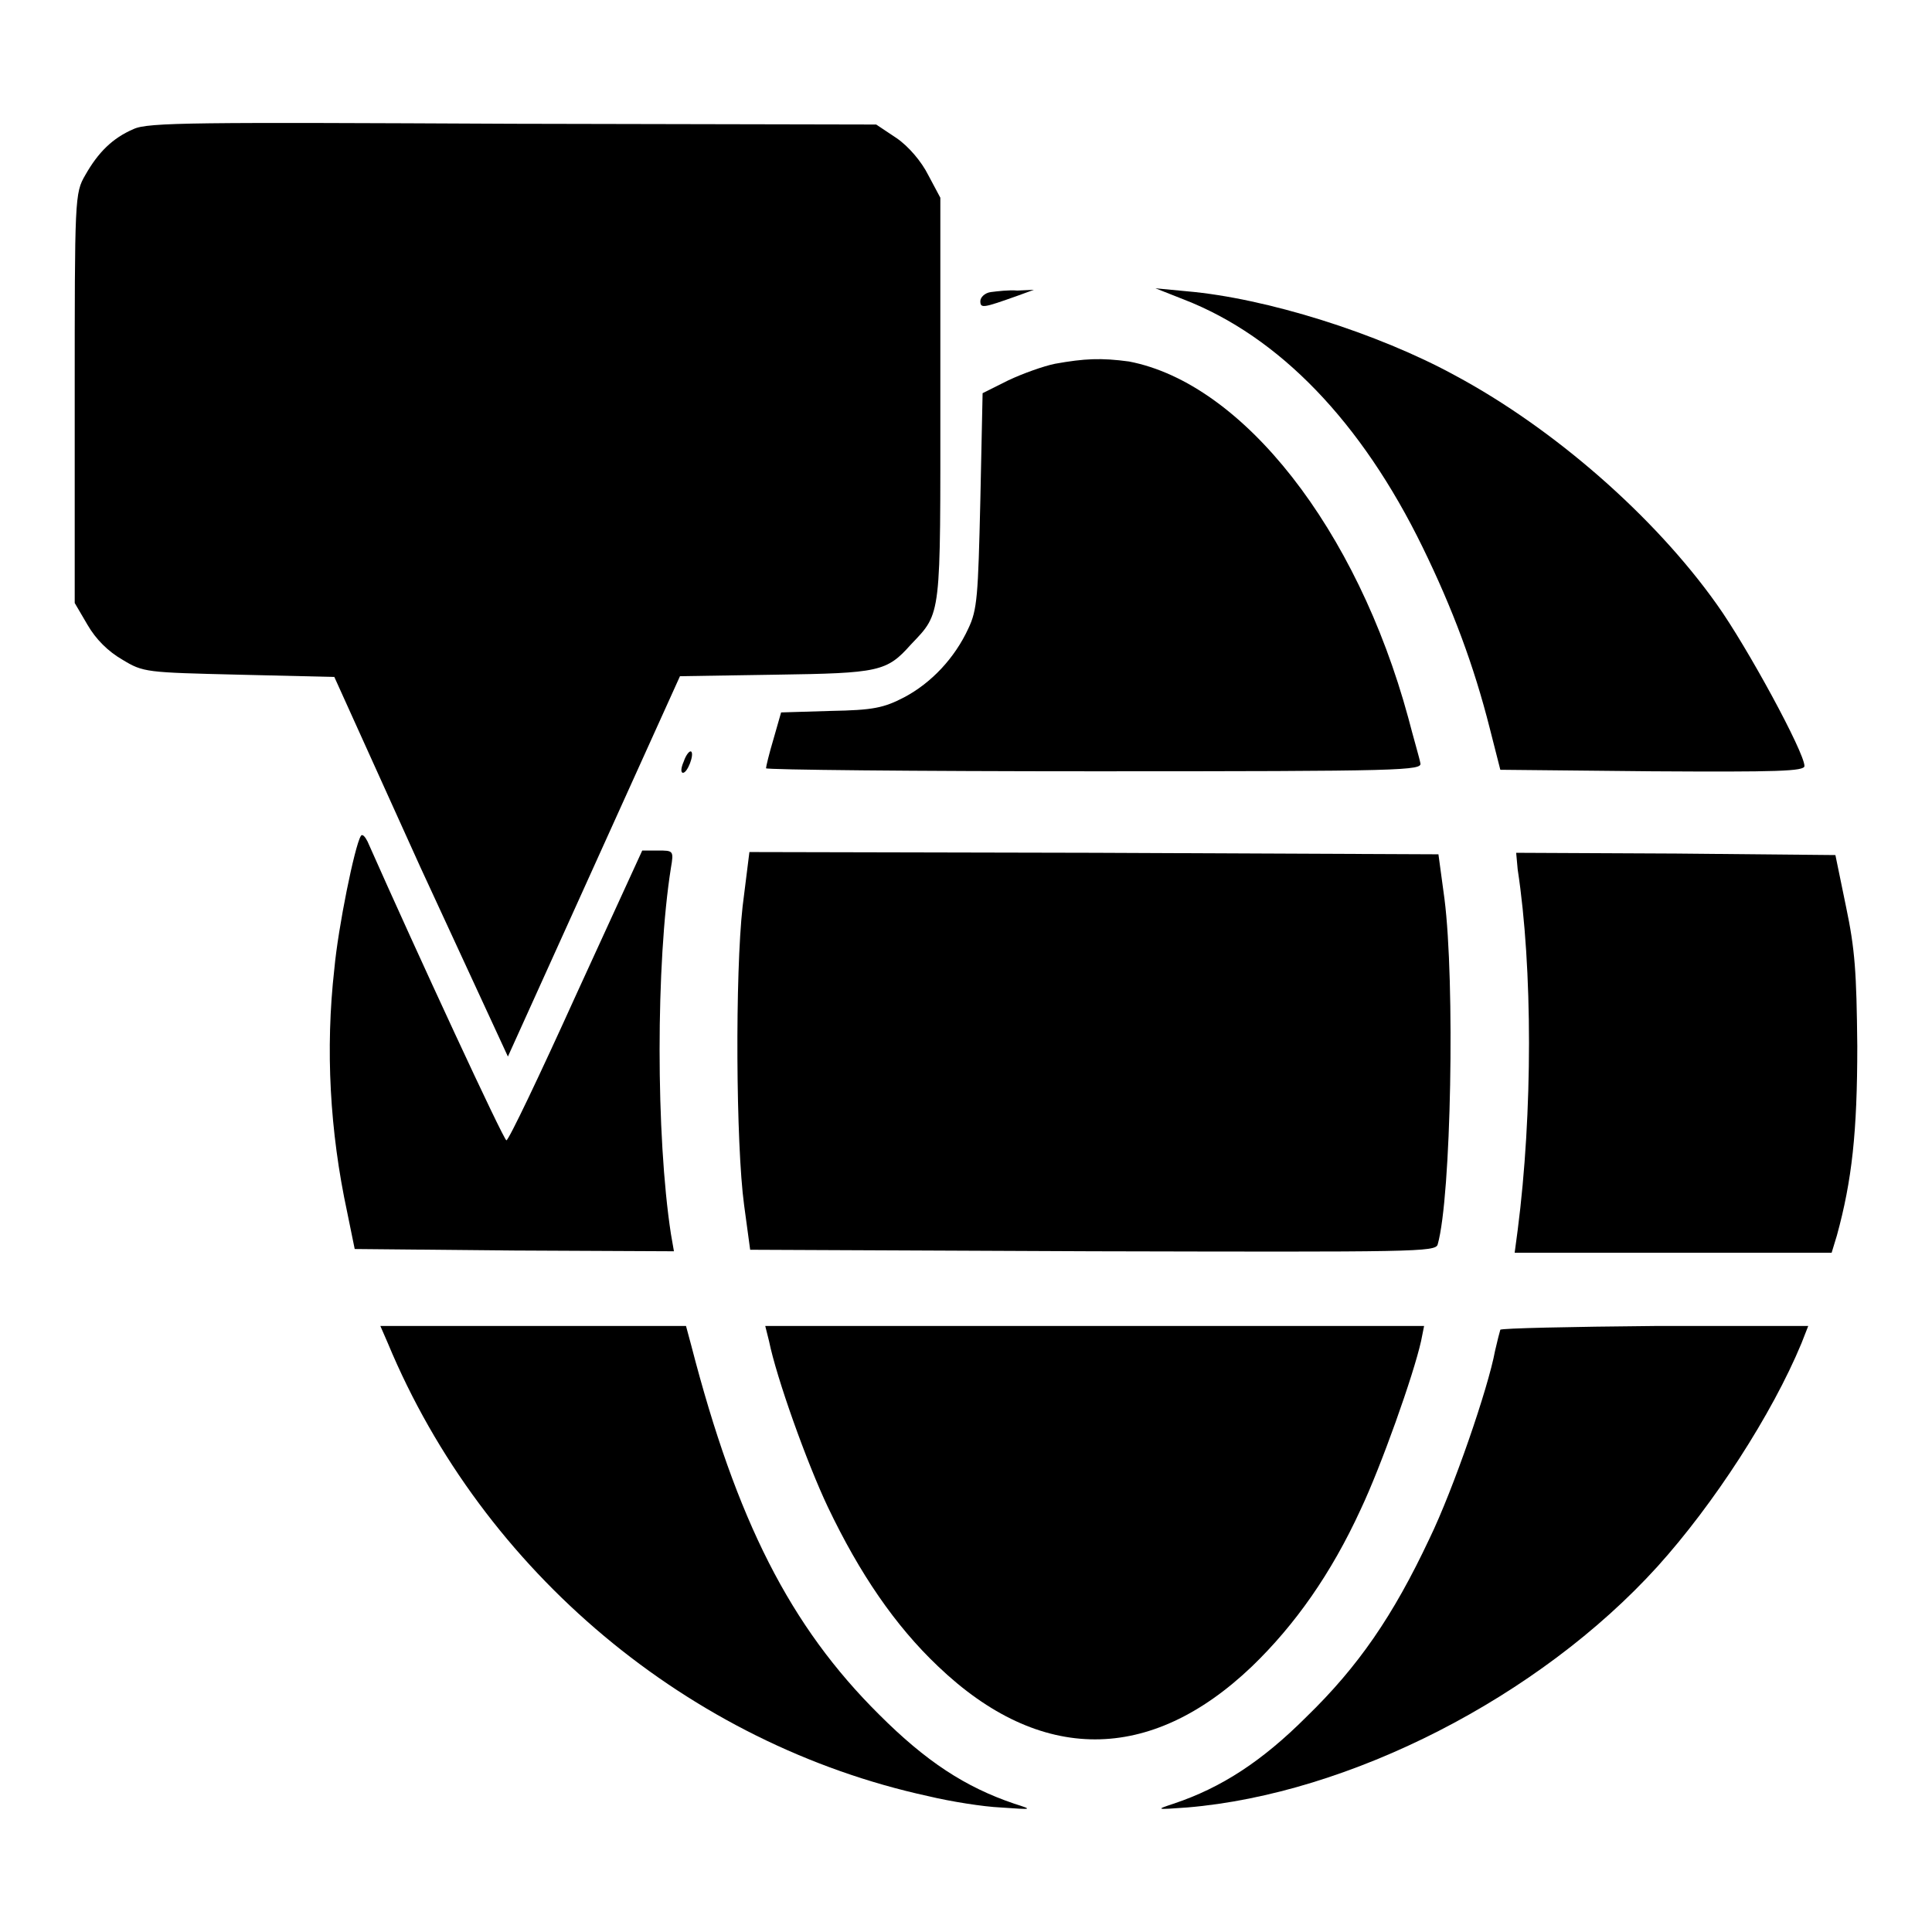
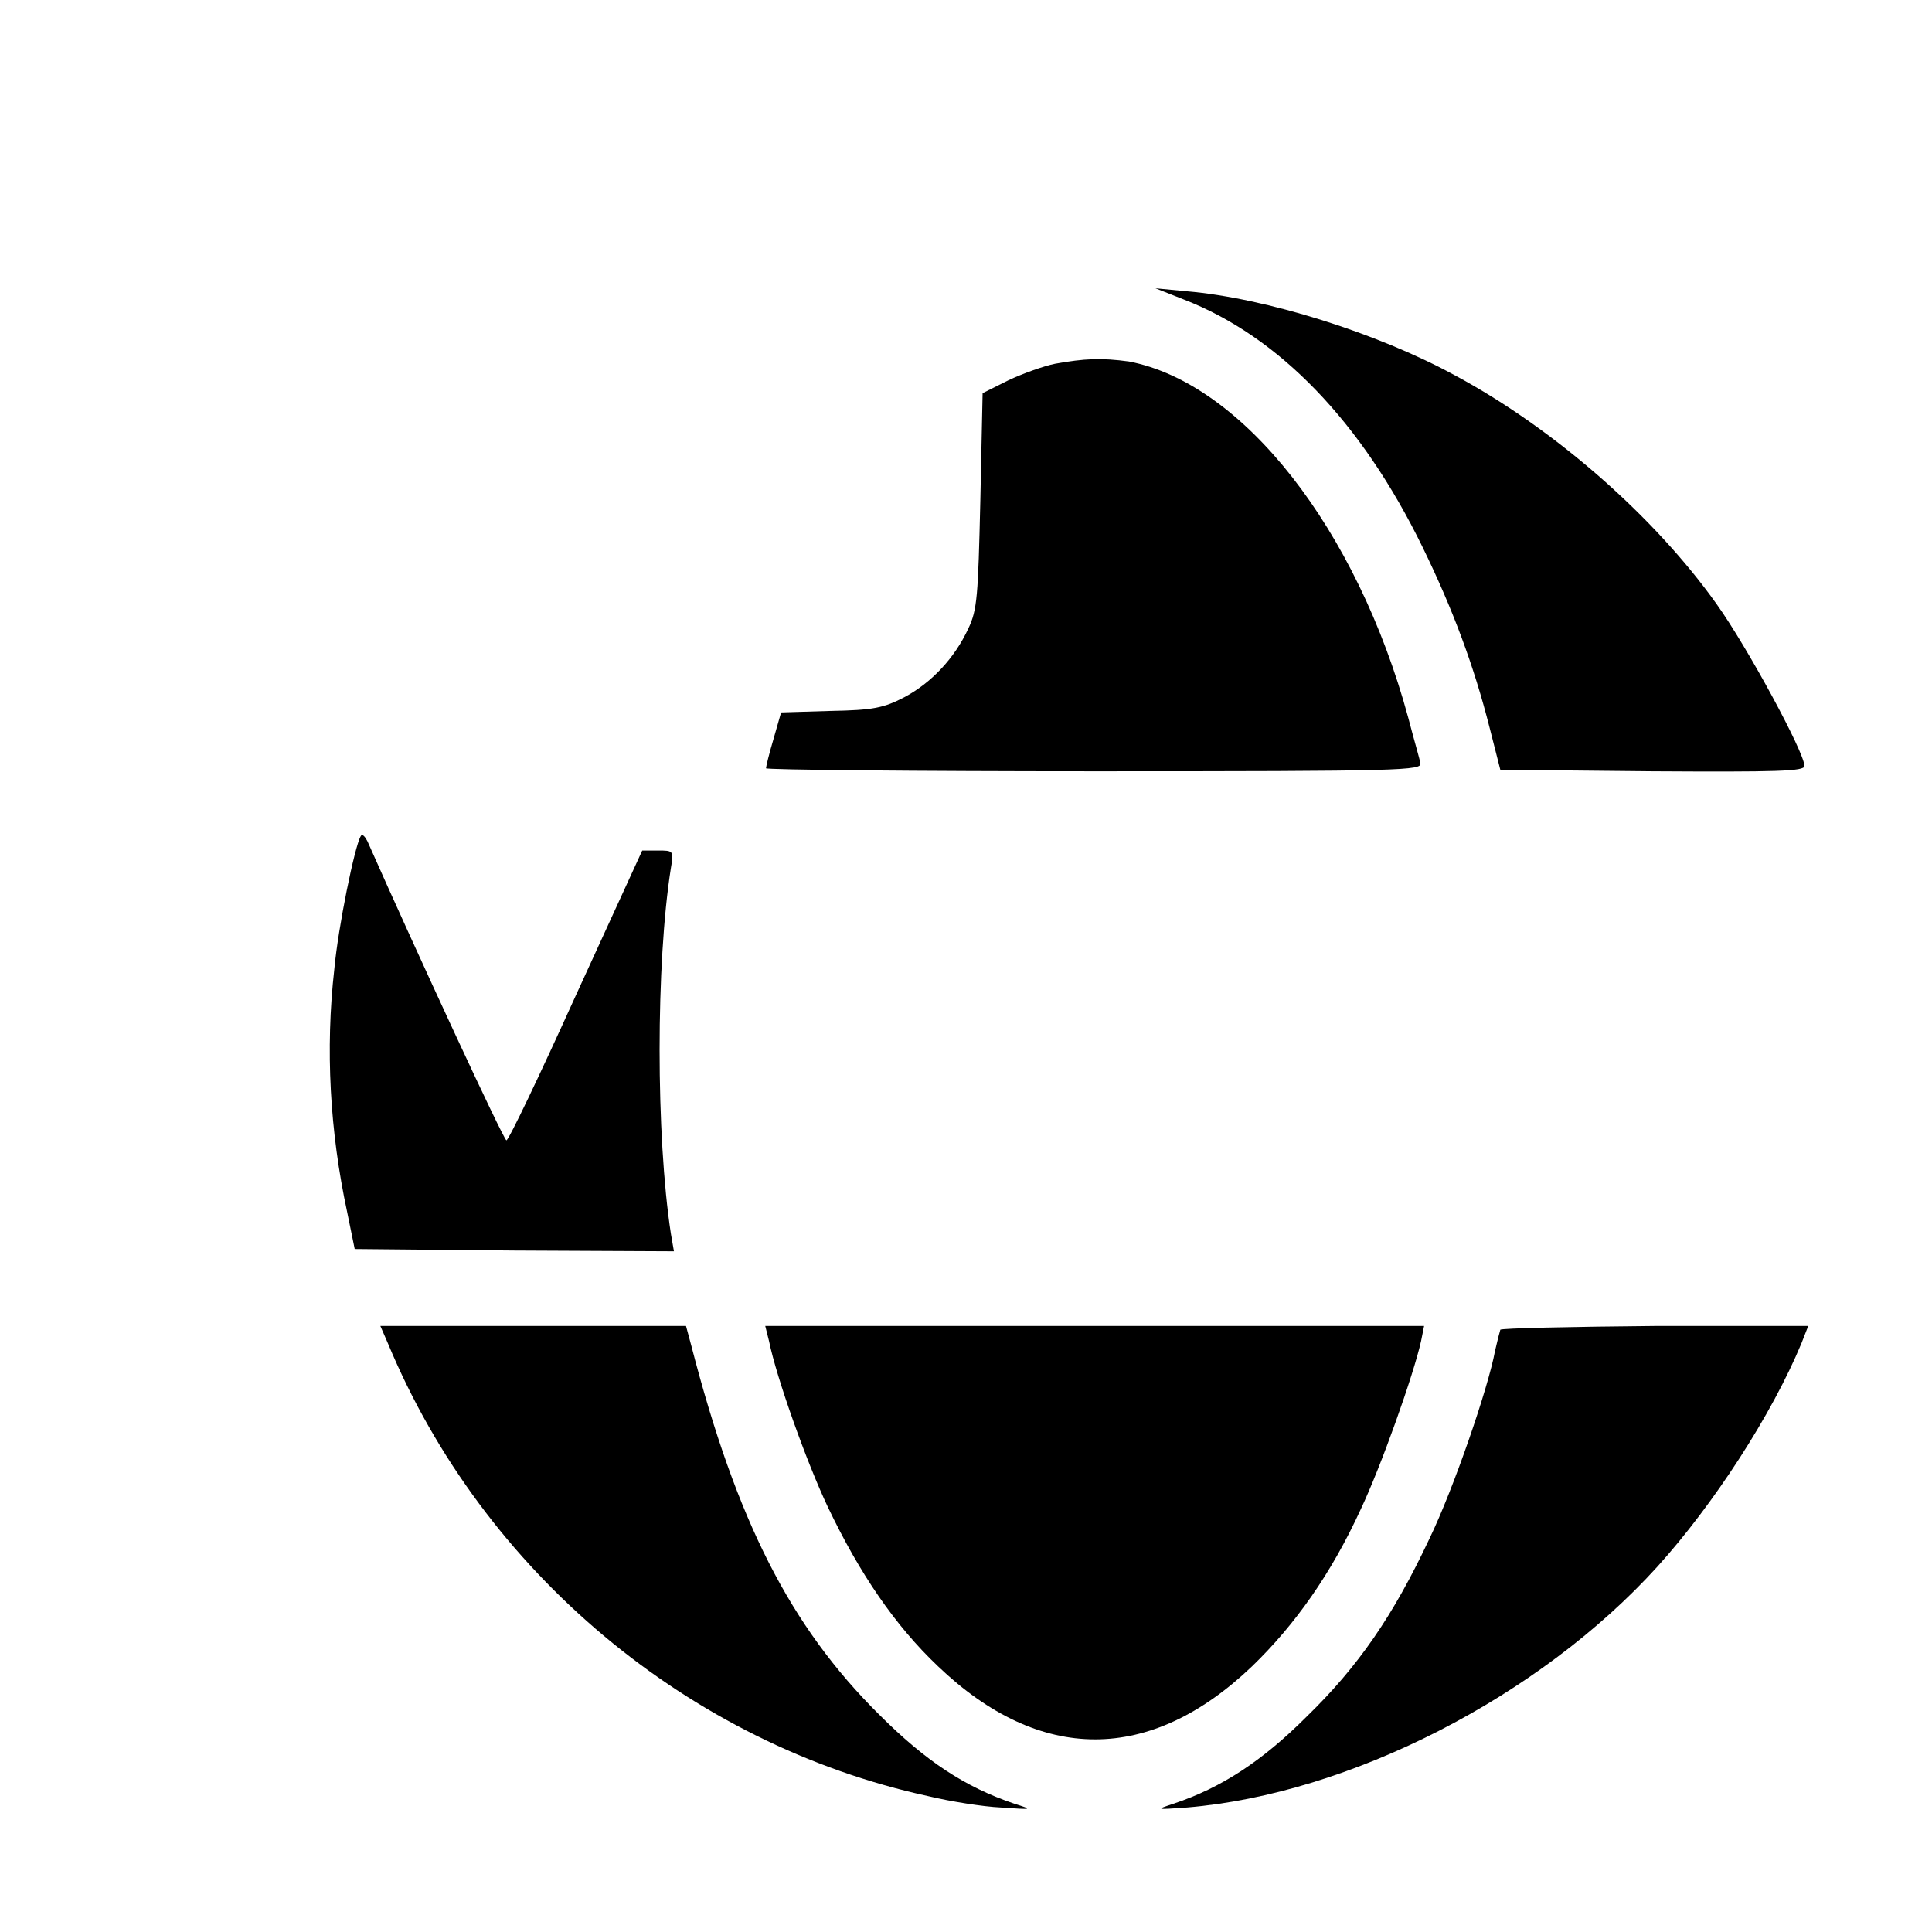
<svg xmlns="http://www.w3.org/2000/svg" version="1.1" x="0px" y="0px" viewBox="0 0 256 256" enable-background="new 0 0 256 256" xml:space="preserve">
  <g>
    <g>
      <g>
-         <path fill="#000000" d="M17.7,17.1c-2.8,1.2-4.7,3.1-6.4,6.1c-1.4,2.4-1.4,3-1.4,29.6v27.1l1.7,2.9c1.1,1.9,2.7,3.5,4.6,4.6c2.8,1.7,3.1,1.7,15.5,2l12.6,0.3l11.4,25.2L67.3,140l11.4-25.2l11.4-25.2l12.7-0.2c13.7-0.2,14.7-0.4,17.9-4c4.1-4.3,3.9-3.4,3.9-32.6V26.2l-1.6-3c-0.9-1.8-2.6-3.8-4.2-4.9l-2.7-1.8l-48.1-0.1C26,16.2,19.6,16.2,17.7,17.1z" />
-         <path fill="#000000" d="M131.3,38.7c-0.8,0.1-1.4,0.7-1.4,1.2c0,1,0.4,0.9,4.9-0.7l2.2-0.8l-2.2,0.1C133.7,38.4,132.1,38.6,131.3,38.7z" />
        <path fill="#000000" d="M156.9,39.7c12.6,4.9,23.5,16.2,31.6,32.8c4,8.2,6.8,15.7,8.9,24l1.4,5.5l20.1,0.2c16.6,0.1,20.2,0,20.2-0.7c0-1.8-7.6-15.8-11.6-21.4c-8.3-11.7-21.6-23.3-34.6-30.3c-10.4-5.7-25.2-10.3-35.6-11.2l-4.2-0.4L156.9,39.7z" />
        <path fill="#000000" d="M139.8,48.2c-1.5,0.3-4.3,1.3-6.2,2.2l-3.4,1.7l-0.3,14.2c-0.3,12.7-0.4,14.5-1.6,17c-1.8,3.9-4.9,7.2-8.5,9.1c-2.7,1.4-4.1,1.7-9.7,1.8l-6.6,0.2l-1,3.5c-0.6,2-1,3.7-1,3.9c0,0.2,19.6,0.4,43.5,0.4c41.1,0,43.5-0.1,43.2-1.1c-0.1-0.6-0.9-3.3-1.6-6c-6.8-25-21.9-44.3-37-47.2C145.9,47.4,143.7,47.5,139.8,48.2z" />
-         <path fill="#000000" d="M90.6,100.9c-0.4,0.9-0.4,1.5-0.1,1.5c0.6,0,1.5-2.4,1.1-2.8C91.4,99.4,90.9,100,90.6,100.9z" />
        <path fill="#000000" d="M47.8,110.8c-0.8,1.3-3,12.1-3.5,17.6c-1.2,10.6-0.6,21.5,1.7,32.2l1,4.9l21.1,0.2l21.2,0.1l-0.4-2.3c-2-13-2-35.9,0-48.5c0.4-2.3,0.3-2.3-1.7-2.3h-2.1l-8.8,19.2c-4.8,10.6-8.9,19.2-9.2,19.2c-0.4-0.1-11.8-24.7-18.4-39.6C48.4,110.9,48,110.4,47.8,110.8z" />
-         <path fill="#000000" d="M98.4,120.1c-1,8.9-0.9,31.5,0.2,39.6l0.8,5.9l45.4,0.2c42.8,0.1,45.4,0.1,45.7-0.9c1.8-6.3,2.3-34.8,0.9-45.8l-0.8-5.9L145,113l-45.7-0.1L98.4,120.1z" />
-         <path fill="#000000" d="M201.1,115.2c2,13.1,2,32.3,0,47.8l-0.4,3h21h21l0.7-2.3c2-7.3,2.7-13.7,2.7-25.1c-0.1-9.8-0.3-12.8-1.5-18.5l-1.4-6.8l-21.1-0.2l-21.2-0.1L201.1,115.2z" />
        <path fill="#000000" d="M51.4,178c12.6,30.3,39.9,53.1,71.6,60c2.9,0.7,7.3,1.4,9.6,1.5c4.3,0.3,4.3,0.3,1.8-0.5c-6.5-2.2-11.7-5.6-17.9-11.8c-11.8-11.7-18.9-25.7-24.9-48.9l-0.7-2.6H70.7H50.4L51.4,178z" />
        <path fill="#000000" d="M101.9,177.7c1,4.9,5,16.1,7.8,22c4.2,8.8,8.9,15.7,14.6,21.1c13.5,12.9,28.1,12.9,41.6,0c5.7-5.5,10.5-12.3,14.4-20.8c2.7-5.7,7-17.8,8-22.3l0.4-2H145h-43.6L101.9,177.7z" />
        <path fill="#000000" d="M198.8,176.2c-0.1,0.3-0.4,1.5-0.7,2.8c-0.9,4.9-5.5,18.3-8.7,24.9c-4.8,10.2-9.4,16.9-16.3,23.6c-5.9,5.9-11.3,9.4-17.6,11.5c-2.4,0.8-2.4,0.8,1.8,0.5c21.5-1.8,46.6-14.6,62.3-31.9c7.5-8.3,15.2-20.2,19.1-29.6l0.9-2.3h-20.3C208.1,175.8,198.9,176,198.8,176.2z" />
      </g>
    </g>
  </g>
</svg>